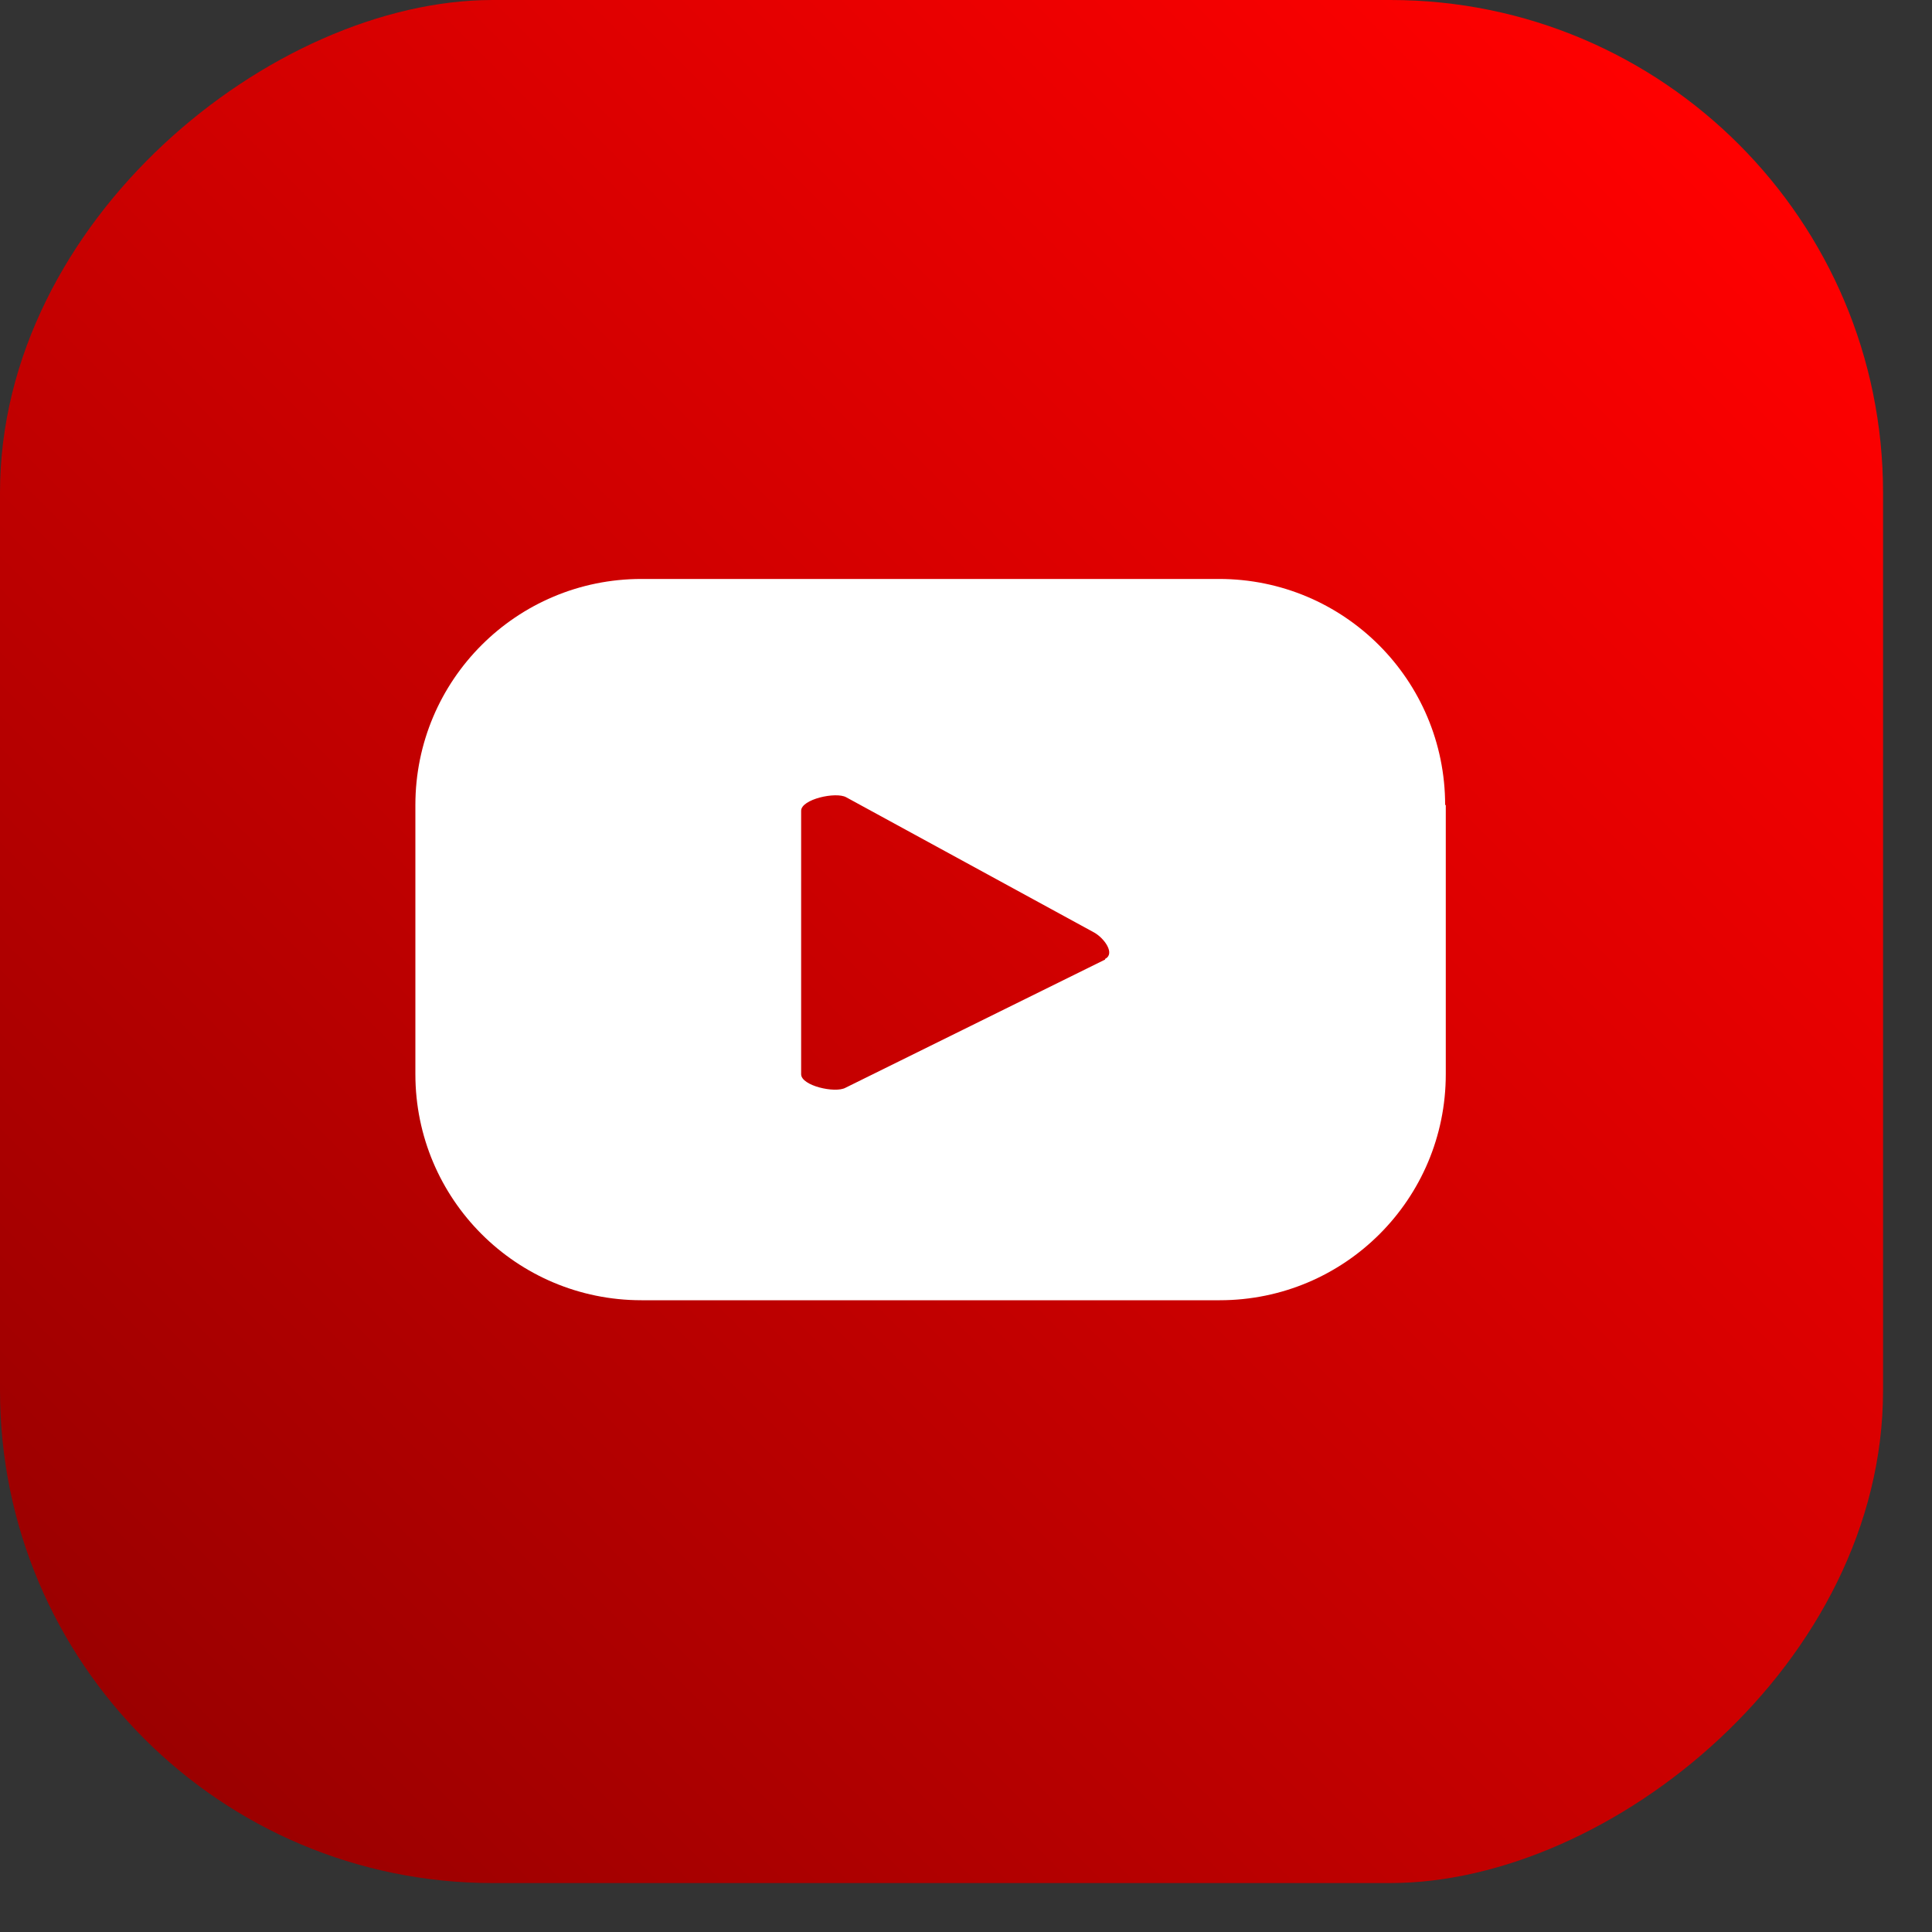
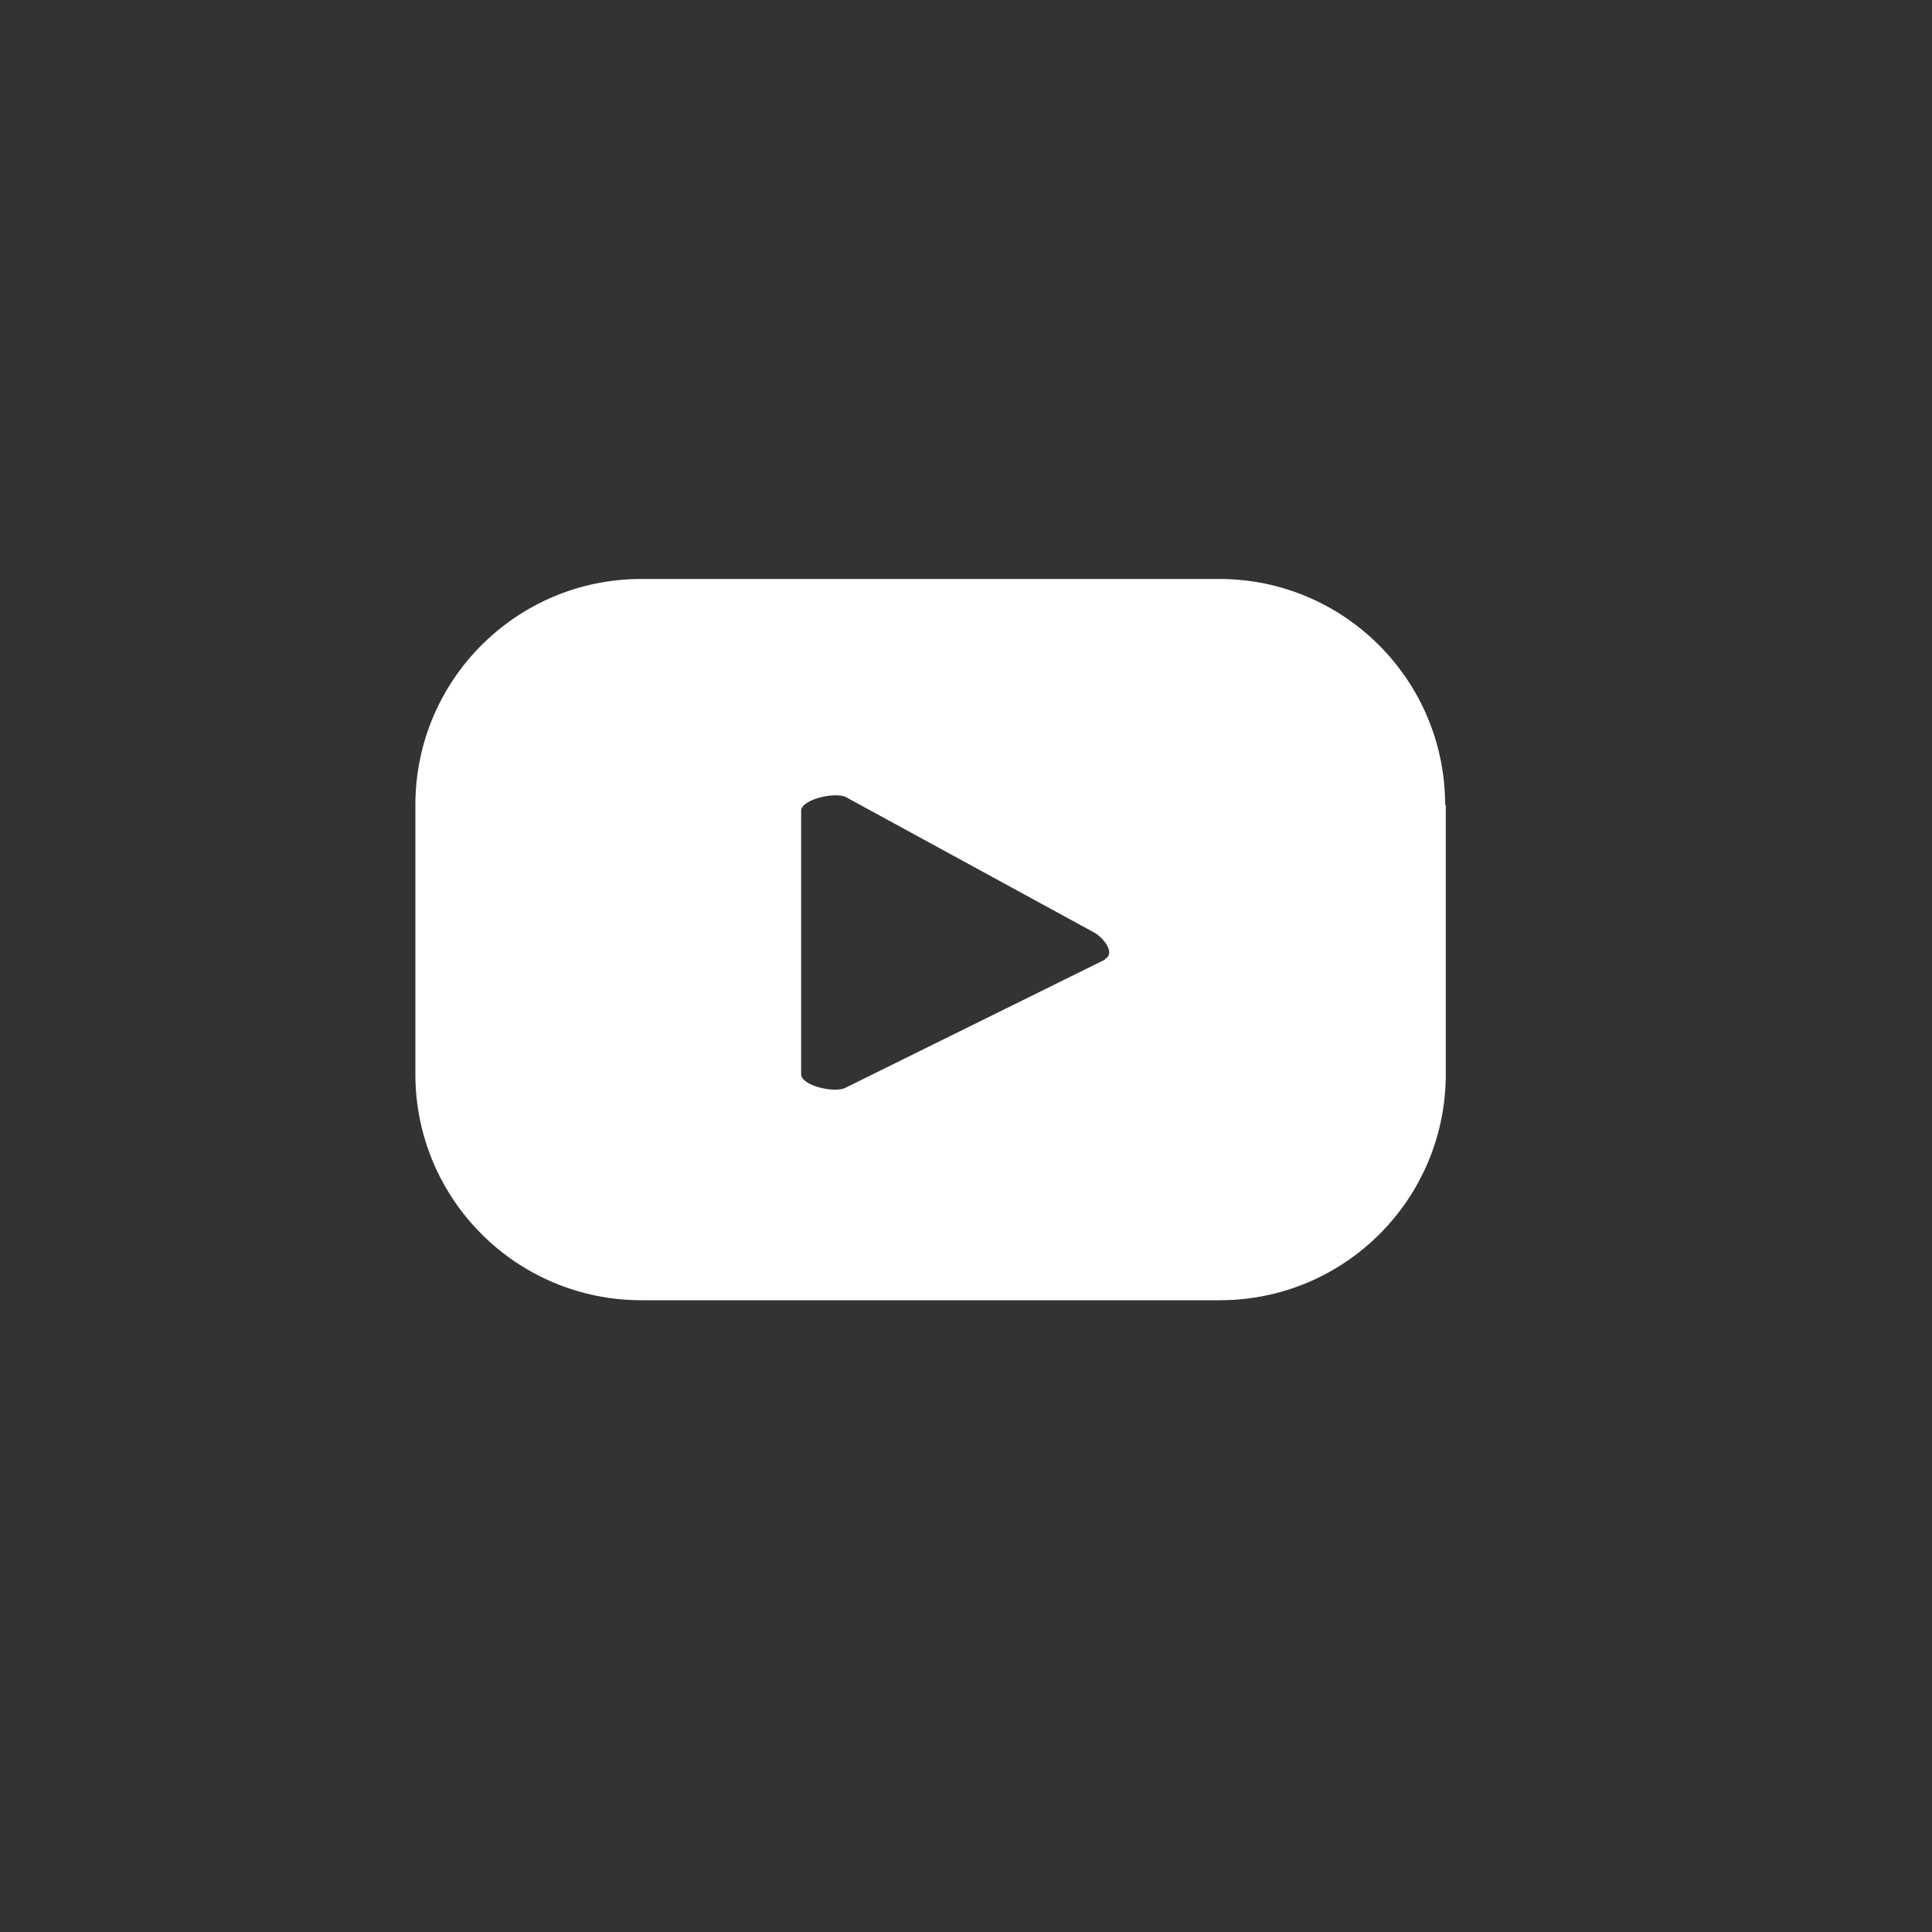
<svg xmlns="http://www.w3.org/2000/svg" width="30px" height="30px" viewBox="0 0 30 30" version="1.1">
  <rect x="0" y="0" width="30" height="30" fill="#333333" stroke="none" />
  <title>youtube-01</title>
  <defs>
    <linearGradient x1="7.695%" y1="7.695%" x2="92.339%" y2="92.339%" id="linearGradient-1">
      <stop stop-color="#FF0000" offset="0%" />
      <stop stop-color="#9B0000" offset="100%" />
    </linearGradient>
  </defs>
  <g id="UI" stroke="none" stroke-width="1" fill="none" fill-rule="evenodd">
    <g id="FSH-UI-LP-RAPPORTDACTIVITE" transform="translate(-517, -37791)" fill-rule="nonzero">
      <g id="Footer" transform="translate(0, 37105)">
        <g id="contacts" transform="translate(180, 527)">
          <g id="youtube-01" transform="translate(337, 159)">
-             <rect id="Rectangle" fill="url(#linearGradient-1)" transform="translate(14.62, 14.62) rotate(90) translate(-14.62, -14.62) " x="1.77635684e-15" y="1.77635684e-15" width="29.24" height="29.24" rx="7.65" />
-             <path d="M22.44,12.5 C22.44,10.56 20.87,8.99 18.93,8.99 L9.96,8.99 C8.02,8.99 6.45,10.56 6.45,12.5 L6.45,16.68 C6.45,18.62 8.02,20.19 9.96,20.19 L18.94,20.19 C20.88,20.19 22.45,18.62 22.45,16.68 L22.45,12.5 L22.44,12.5 Z M17.16,14.9 L13.13,16.89 C12.97,16.98 12.44,16.86 12.44,16.68 L12.44,12.59 C12.44,12.41 12.98,12.29 13.14,12.38 L16.99,14.48 C17.15,14.57 17.32,14.81 17.16,14.89 L17.16,14.9 Z" id="Shape" fill="#FFFFFF" />
+             <path d="M22.44,12.5 C22.44,10.56 20.87,8.99 18.93,8.99 L9.96,8.99 C8.02,8.99 6.45,10.56 6.45,12.5 L6.45,16.68 C6.45,18.62 8.02,20.19 9.96,20.19 L18.94,20.19 C20.88,20.19 22.45,18.62 22.45,16.68 L22.45,12.5 L22.44,12.5 M17.16,14.9 L13.13,16.89 C12.97,16.98 12.44,16.86 12.44,16.68 L12.44,12.59 C12.44,12.41 12.98,12.29 13.14,12.38 L16.99,14.48 C17.15,14.57 17.32,14.81 17.16,14.89 L17.16,14.9 Z" id="Shape" fill="#FFFFFF" />
          </g>
        </g>
      </g>
    </g>
  </g>
</svg>